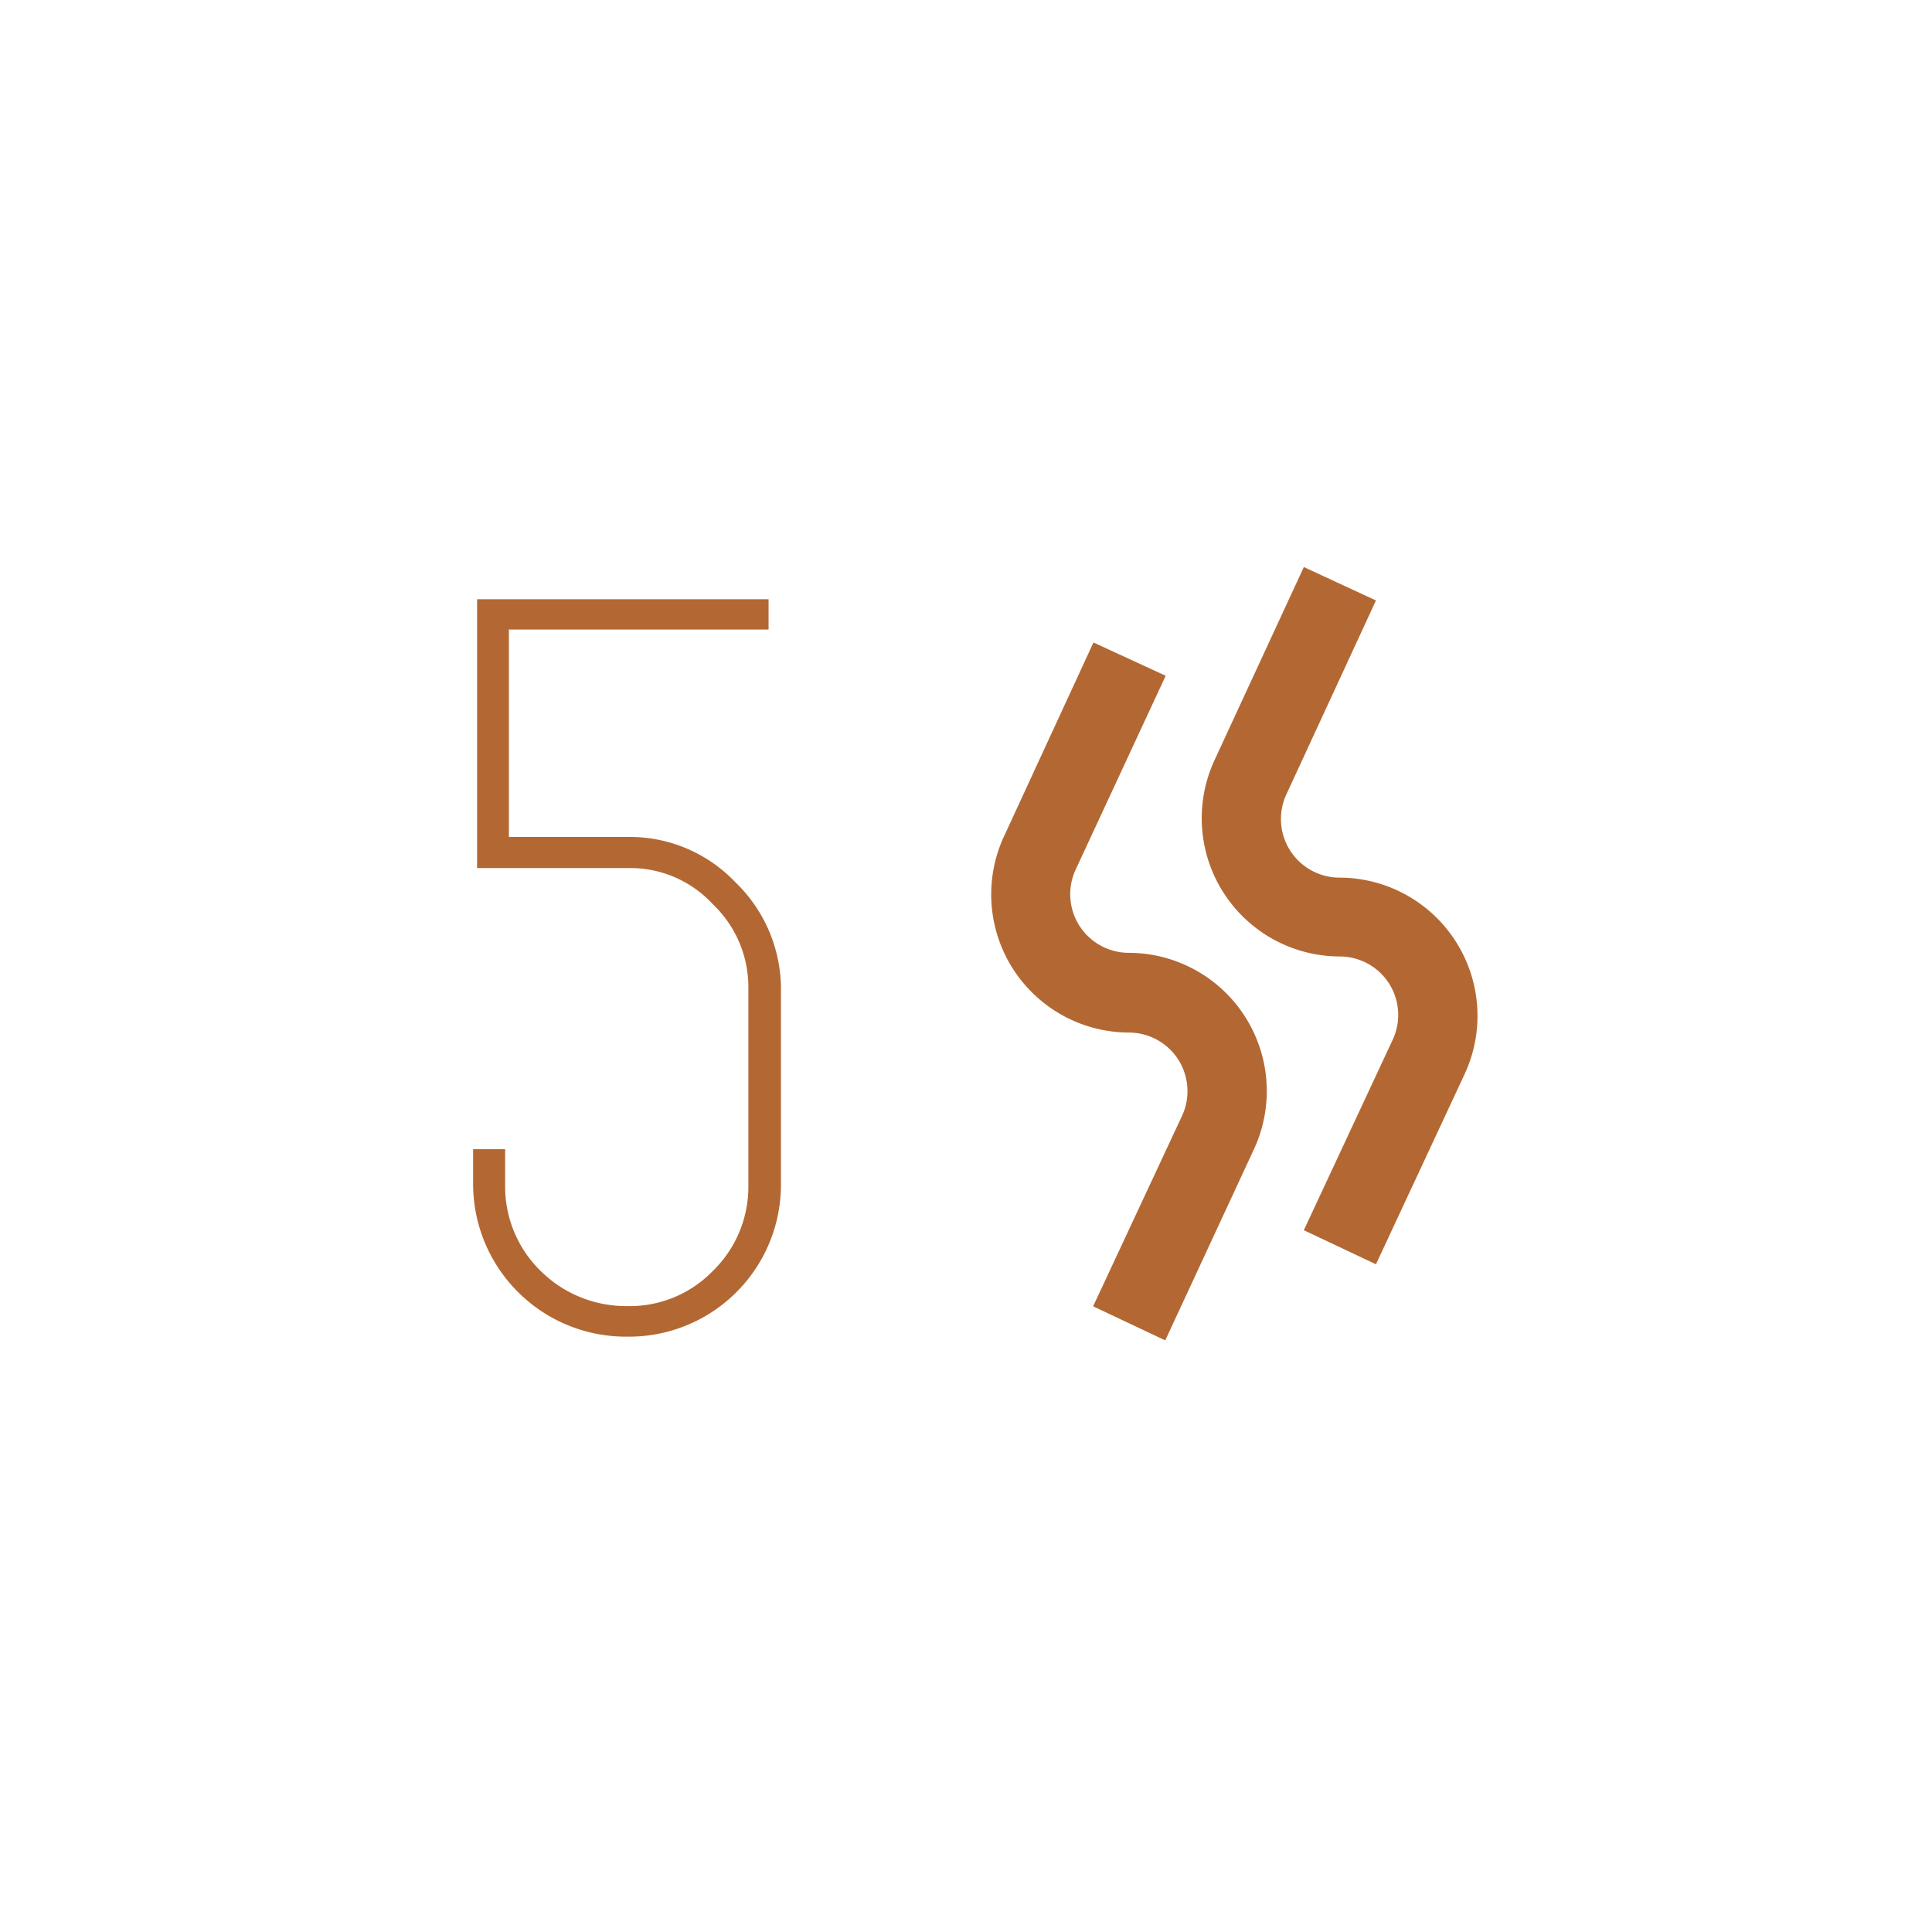
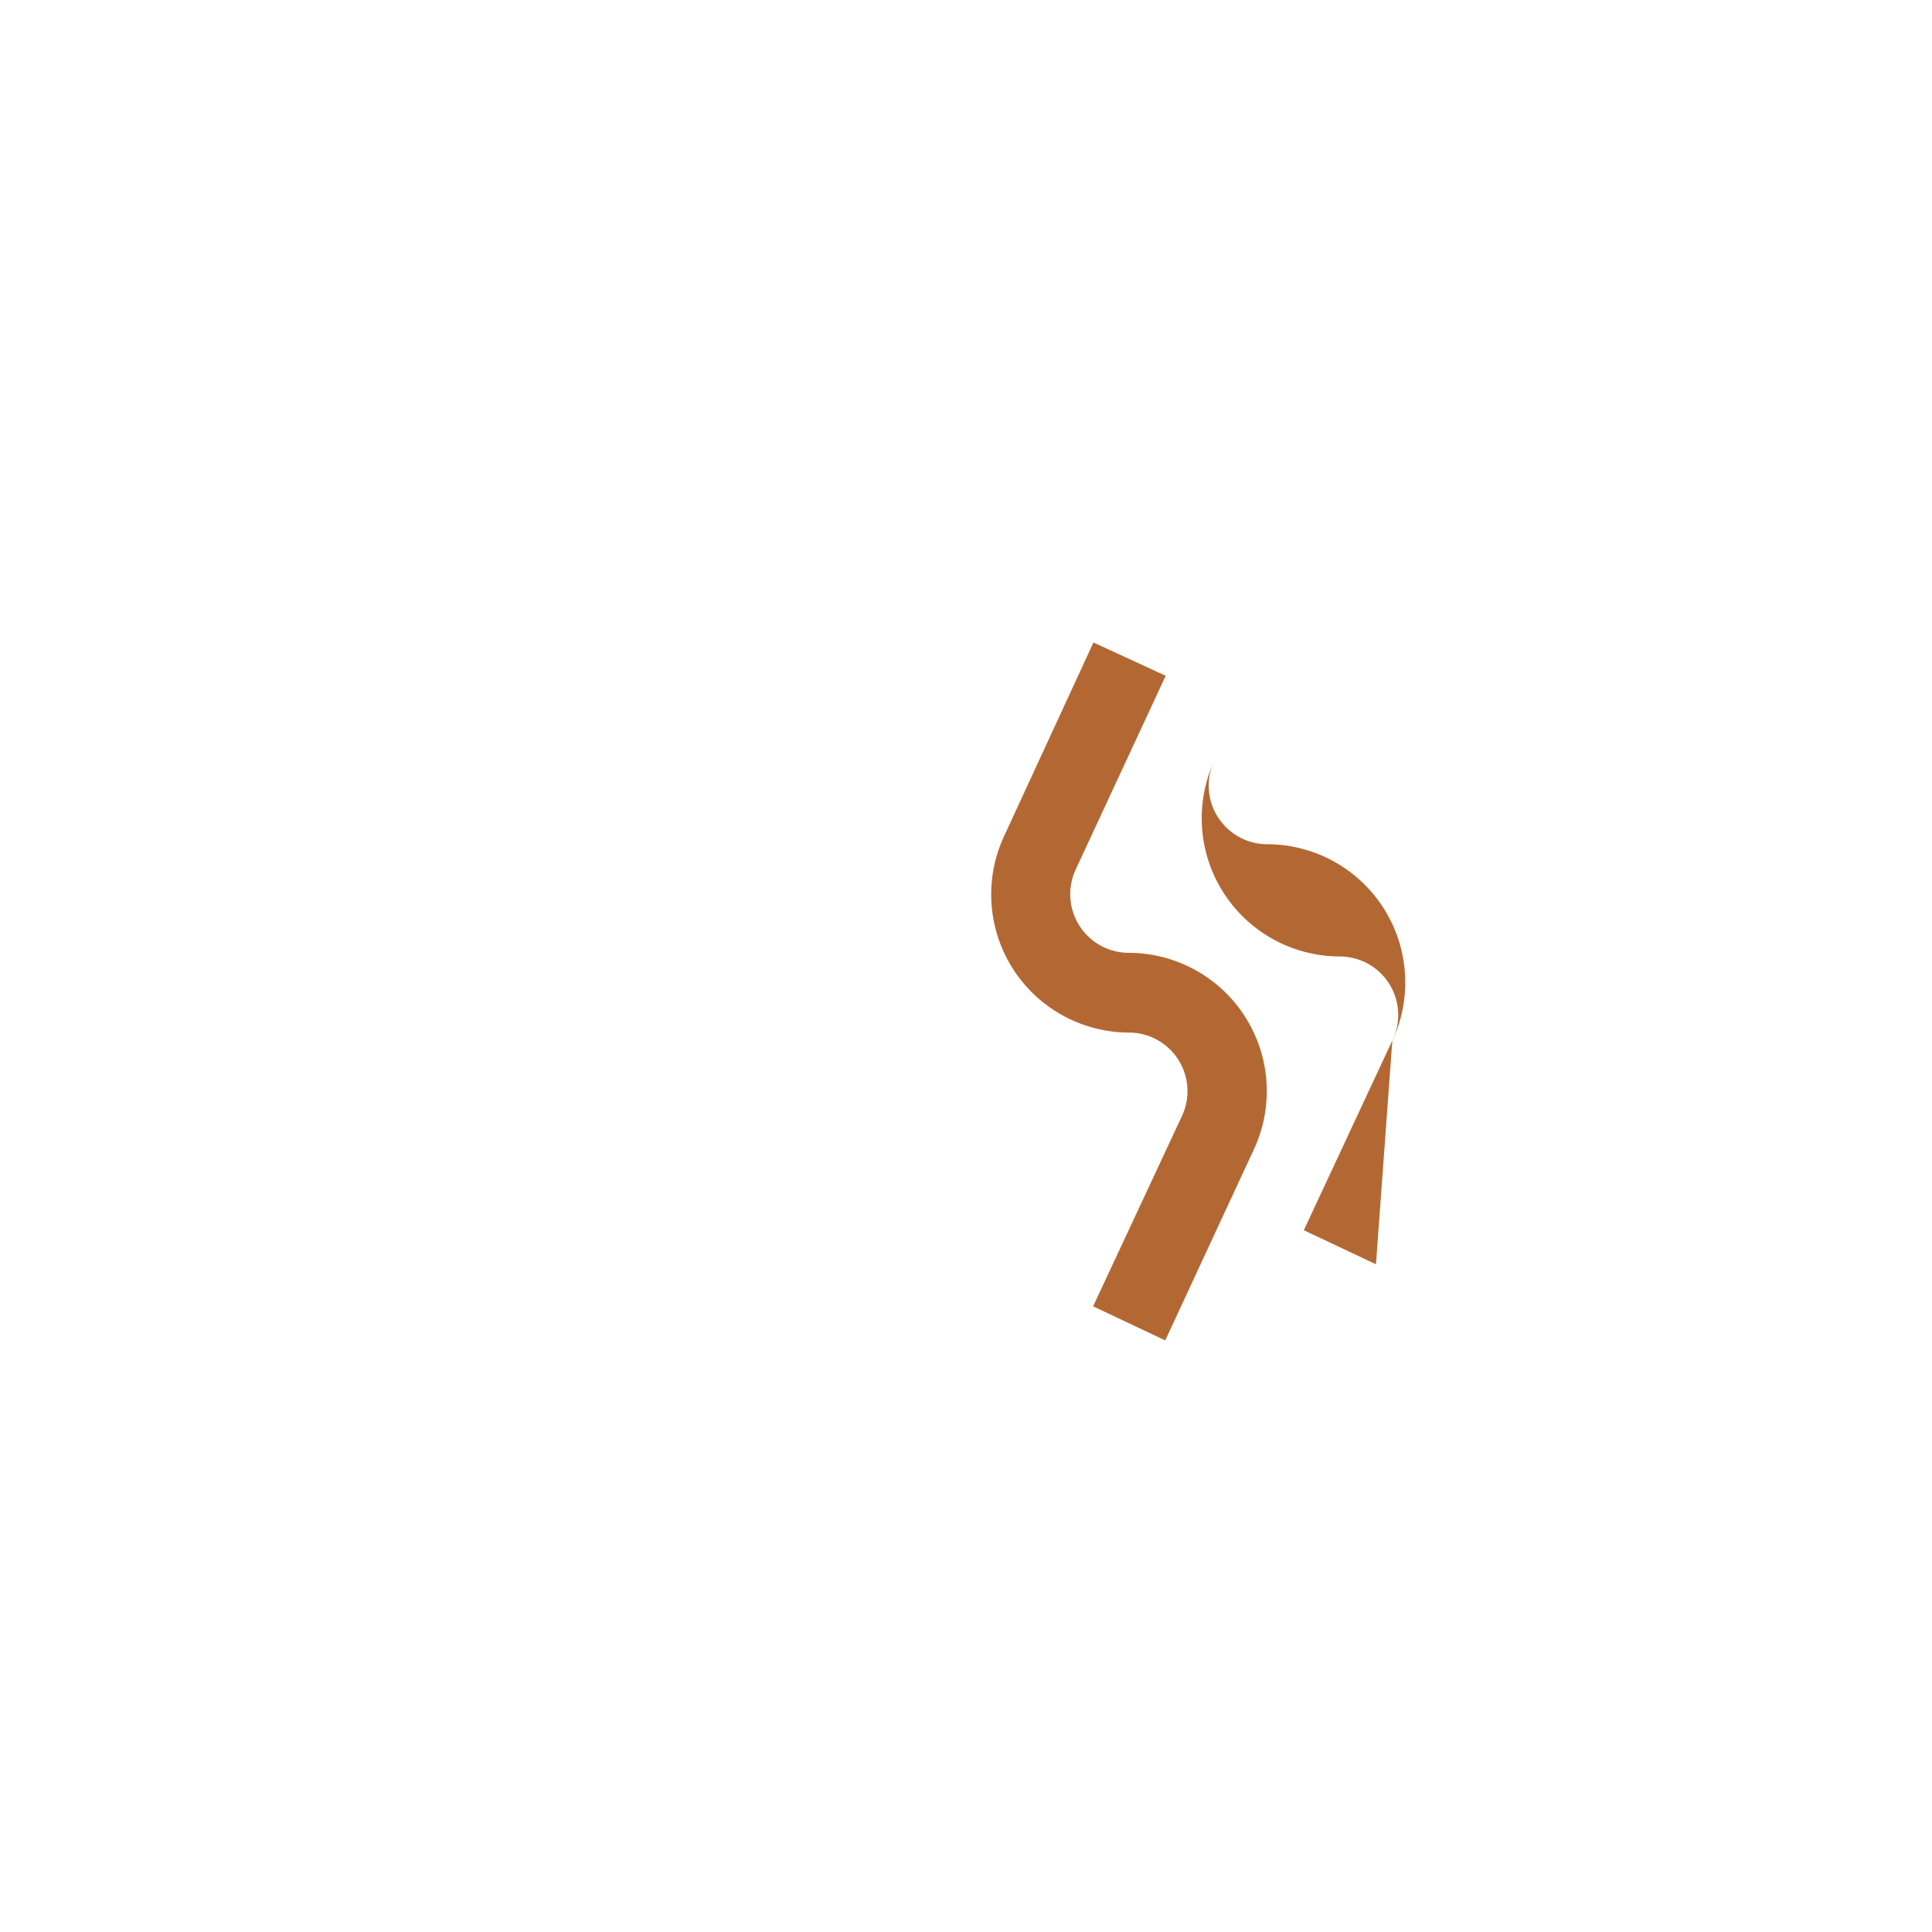
<svg xmlns="http://www.w3.org/2000/svg" id="Слой_1" data-name="Слой 1" viewBox="0 0 170.08 170.08">
  <defs>
    <style>.cls-1{fill:#b36833;}</style>
  </defs>
  <title>Номера</title>
  <g id="Слой_1-2" data-name="Слой 1">
-     <path class="cls-1" d="M65.88,104.3V87.09a10.08,10.08,0,0,0-3.15-7.51,9.88,9.88,0,0,0-7.51-3.16H42V52.75H67.66v2.67H44.8V73.68H55.22a12.82,12.82,0,0,1,9.53,4,13.07,13.07,0,0,1,4,9.61v16.88a13.38,13.38,0,0,1-13.26,13.5h-.23a13.45,13.45,0,0,1-13.61-13.5v-3h2.82v3.15a10.37,10.37,0,0,0,3.15,7.59,10.68,10.68,0,0,0,7.6,3.07,10.19,10.19,0,0,0,7.51-3.07A10.34,10.34,0,0,0,65.88,104.3Z" />
-   </g>
+     </g>
  <path class="cls-1" d="M102.58,118l-6.35-3,7.82-16.75a5.16,5.16,0,0,0-4.67-7.35,12.16,12.16,0,0,1-11-17.26l7.88-17.08,6.36,2.93L94.69,76.56a5.16,5.16,0,0,0,4.69,7.32,12.17,12.17,0,0,1,11,17.31Z" />
-   <path class="cls-1" d="M121.13,111.3l-6.35-3,7.82-16.76a5.15,5.15,0,0,0-2.47-6.85,5.23,5.23,0,0,0-2.2-.49A12.17,12.17,0,0,1,106.88,67l7.9-17.08,6.35,2.94-7.89,17.08a5.16,5.16,0,0,0,4.69,7.32,12.17,12.17,0,0,1,11,17.31Z" />
+   <path class="cls-1" d="M121.13,111.3l-6.35-3,7.82-16.76a5.15,5.15,0,0,0-2.47-6.85,5.23,5.23,0,0,0-2.2-.49A12.17,12.17,0,0,1,106.88,67a5.16,5.16,0,0,0,4.69,7.32,12.17,12.17,0,0,1,11,17.31Z" />
</svg>